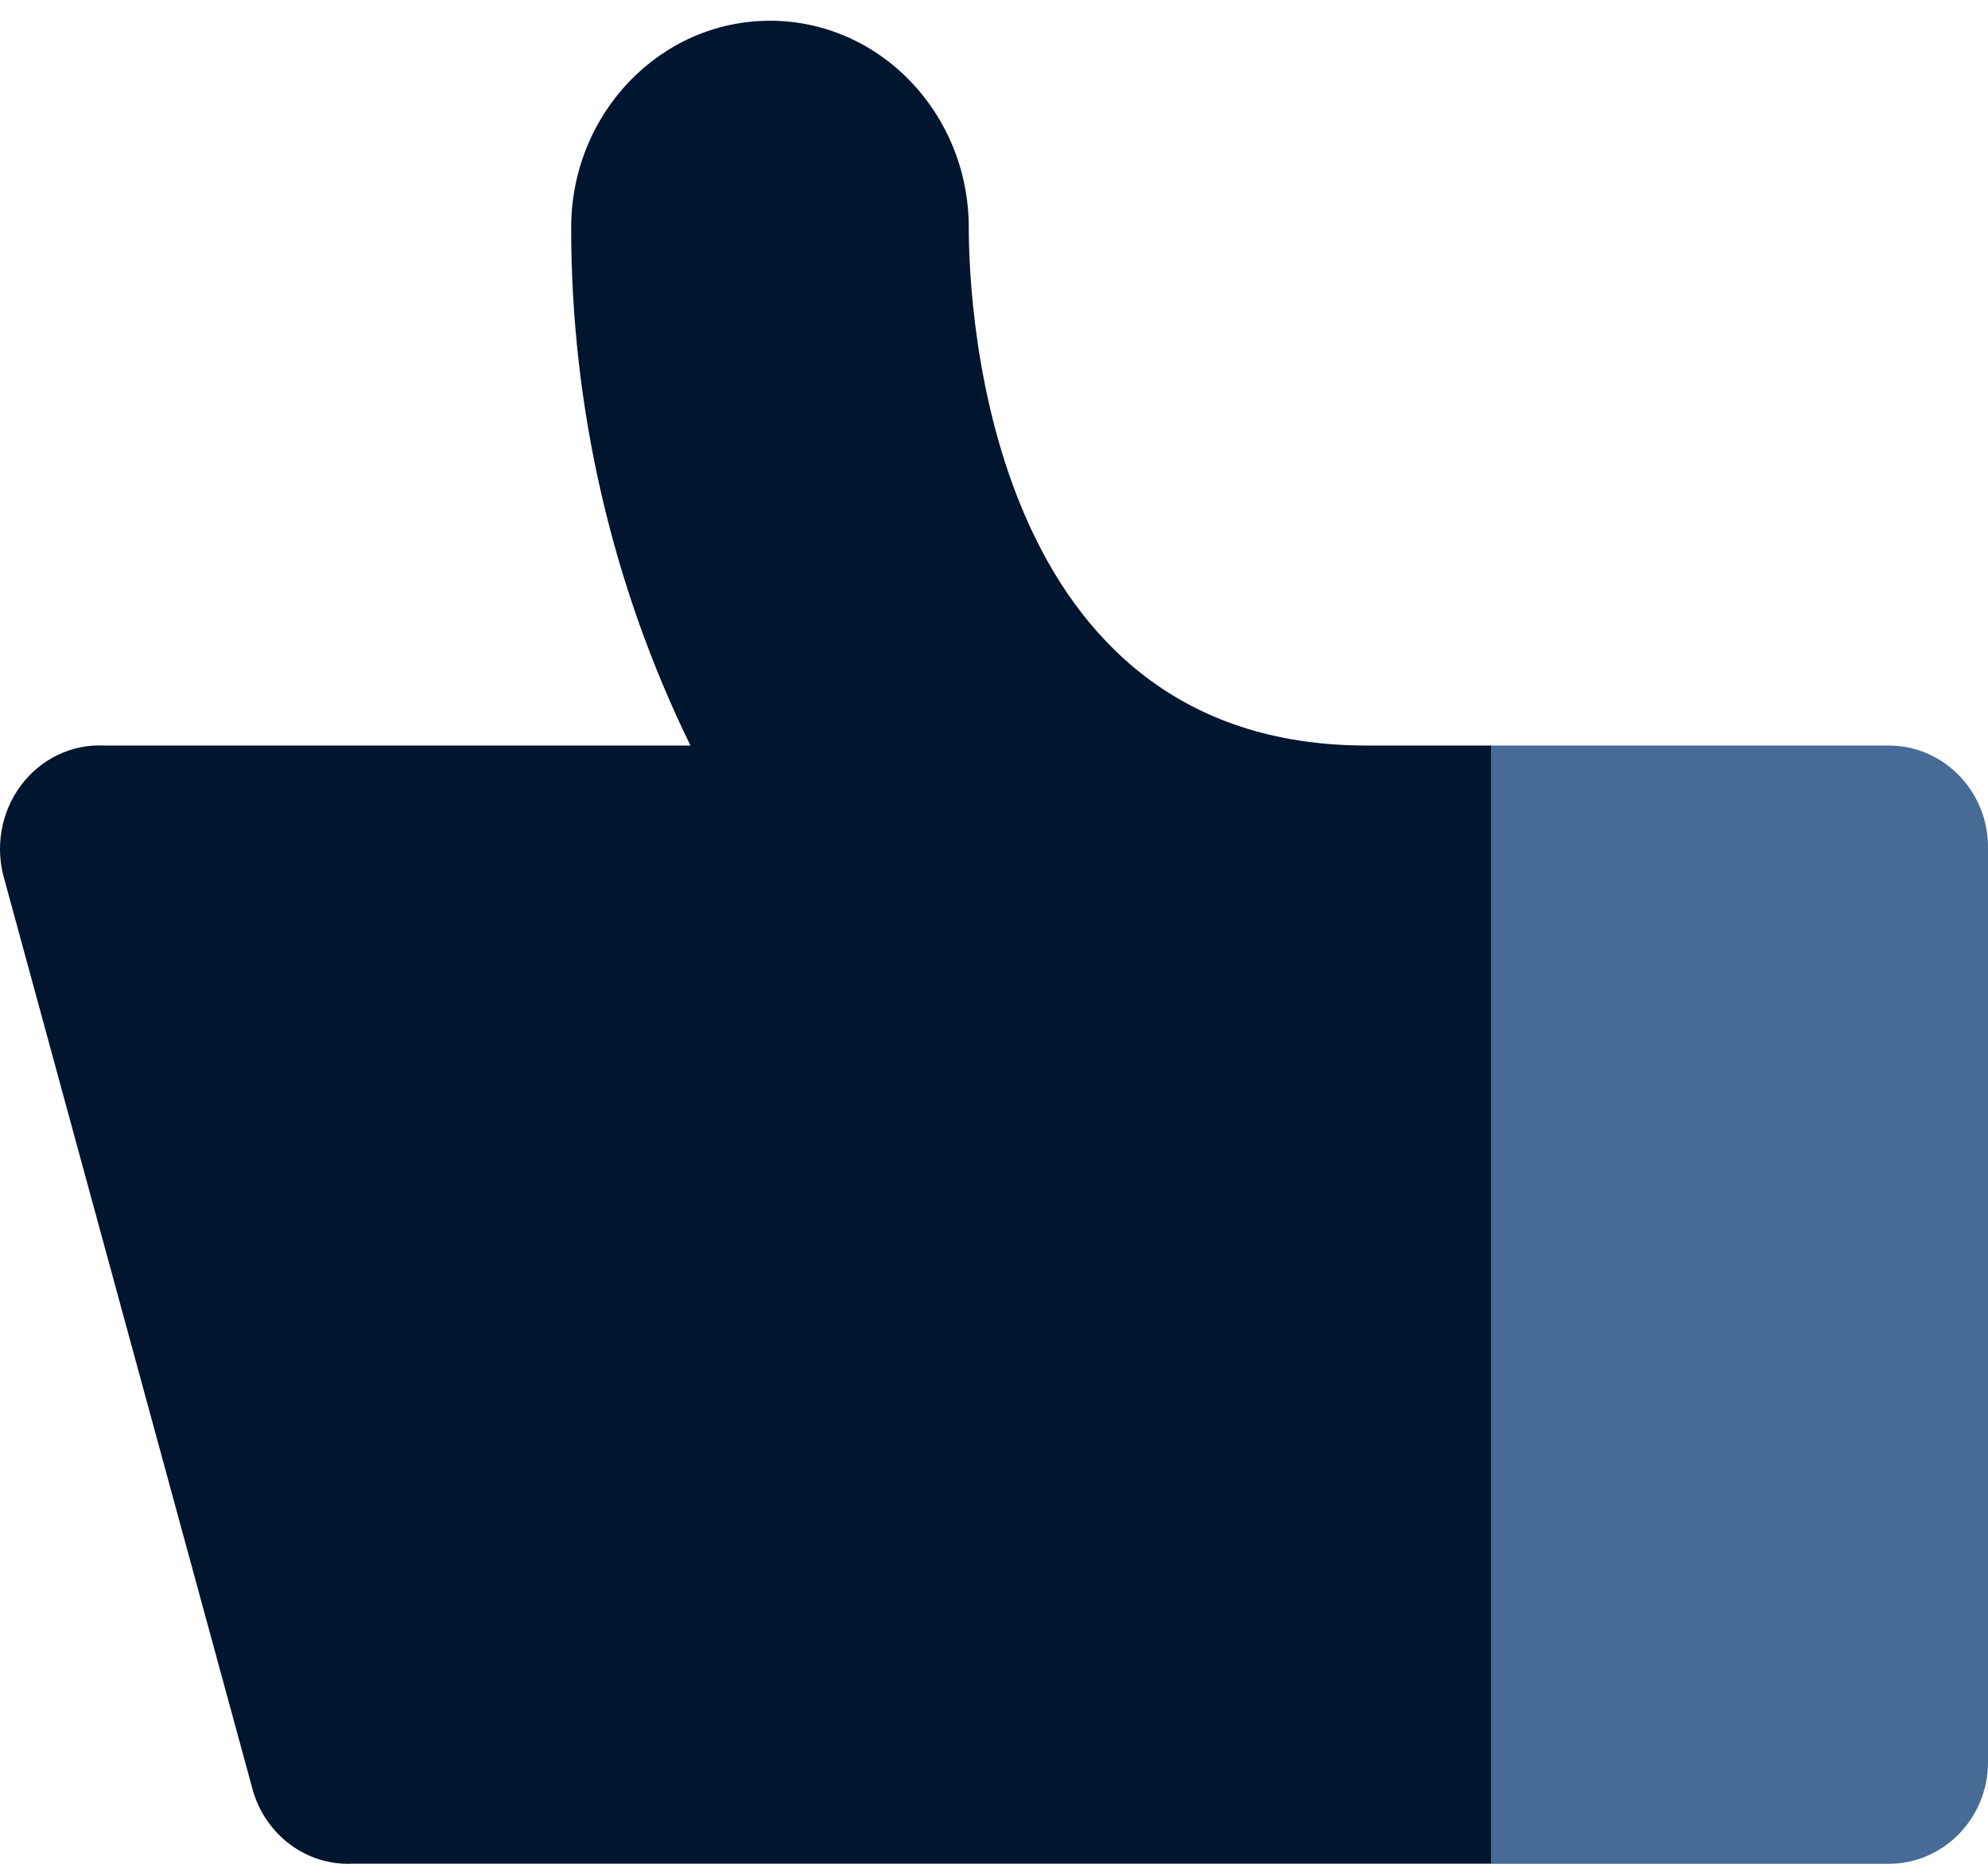
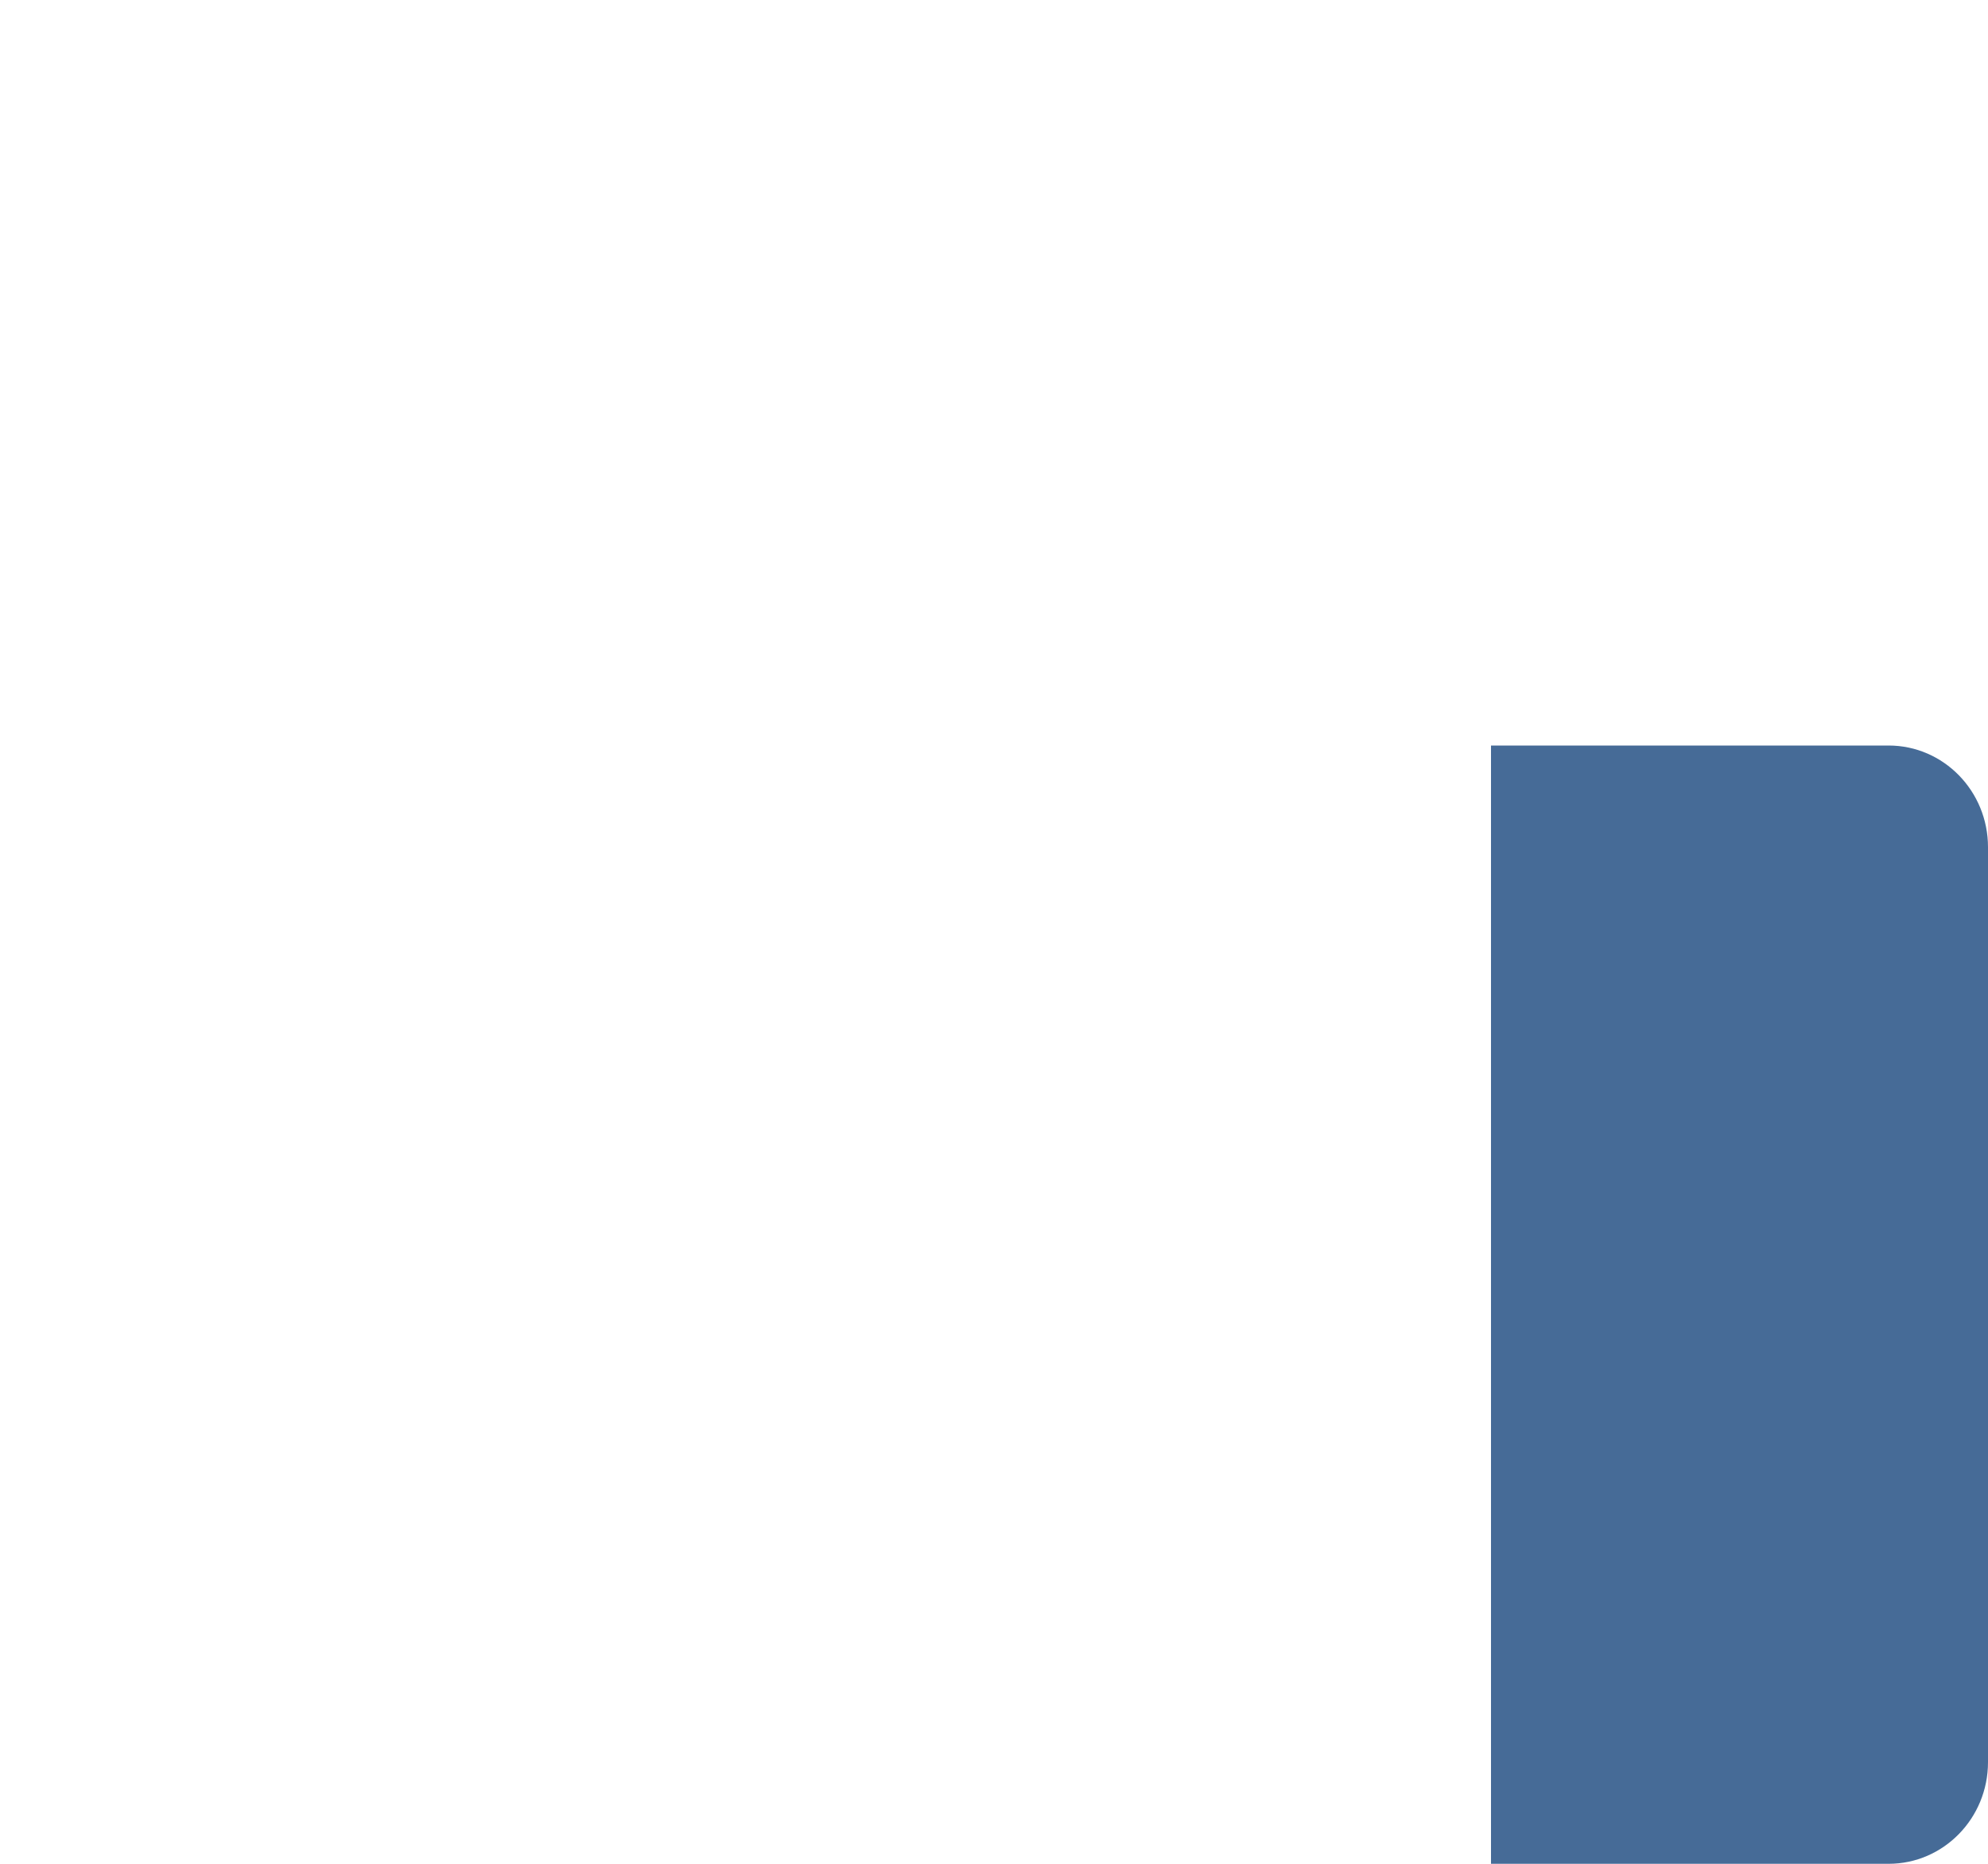
<svg xmlns="http://www.w3.org/2000/svg" width="32px" height="30px" viewBox="0 0 32 30" version="1.1">
  <title>icons/decide</title>
  <desc>Created with Sketch.</desc>
  <g id="services" stroke="none" stroke-width="1" fill="none" fill-rule="evenodd">
    <g id="design_sprints" transform="translate(-264, -1542)">
      <g id="2" transform="translate(250, 1069)">
        <g id="3" transform="translate(0, 458)">
          <g id="icons/decide" transform="translate(14, 14)">
            <g transform="translate(0, 1)" id="Path">
              <path d="M24,12 L30.4,12 C31.284,12 32,12.733 32,13.636 L32,28.364 C32,29.267 31.284,30 30.4,30 L24,30 L24,12 Z" fill="#466b97" />
-               <path d="M21.994,12 C15.914,12 15.594,5 15.594,3.667 C15.594,1.826 14.162,0.334 12.394,0.334 C10.627,0.334 9.194,1.826 9.194,3.667 C9.193,6.564 9.851,9.419 11.114,12 L1.674,12 C1.152,11.975 0.651,12.217 0.332,12.649 C0.013,13.08 -0.083,13.647 0.074,14.167 L4.074,28.832 C4.291,29.554 4.948,30.033 5.674,29.998 L24,29.998 L24,12 L21.994,12 Z" fill="#00152e" />
            </g>
          </g>
        </g>
      </g>
    </g>
  </g>
</svg>